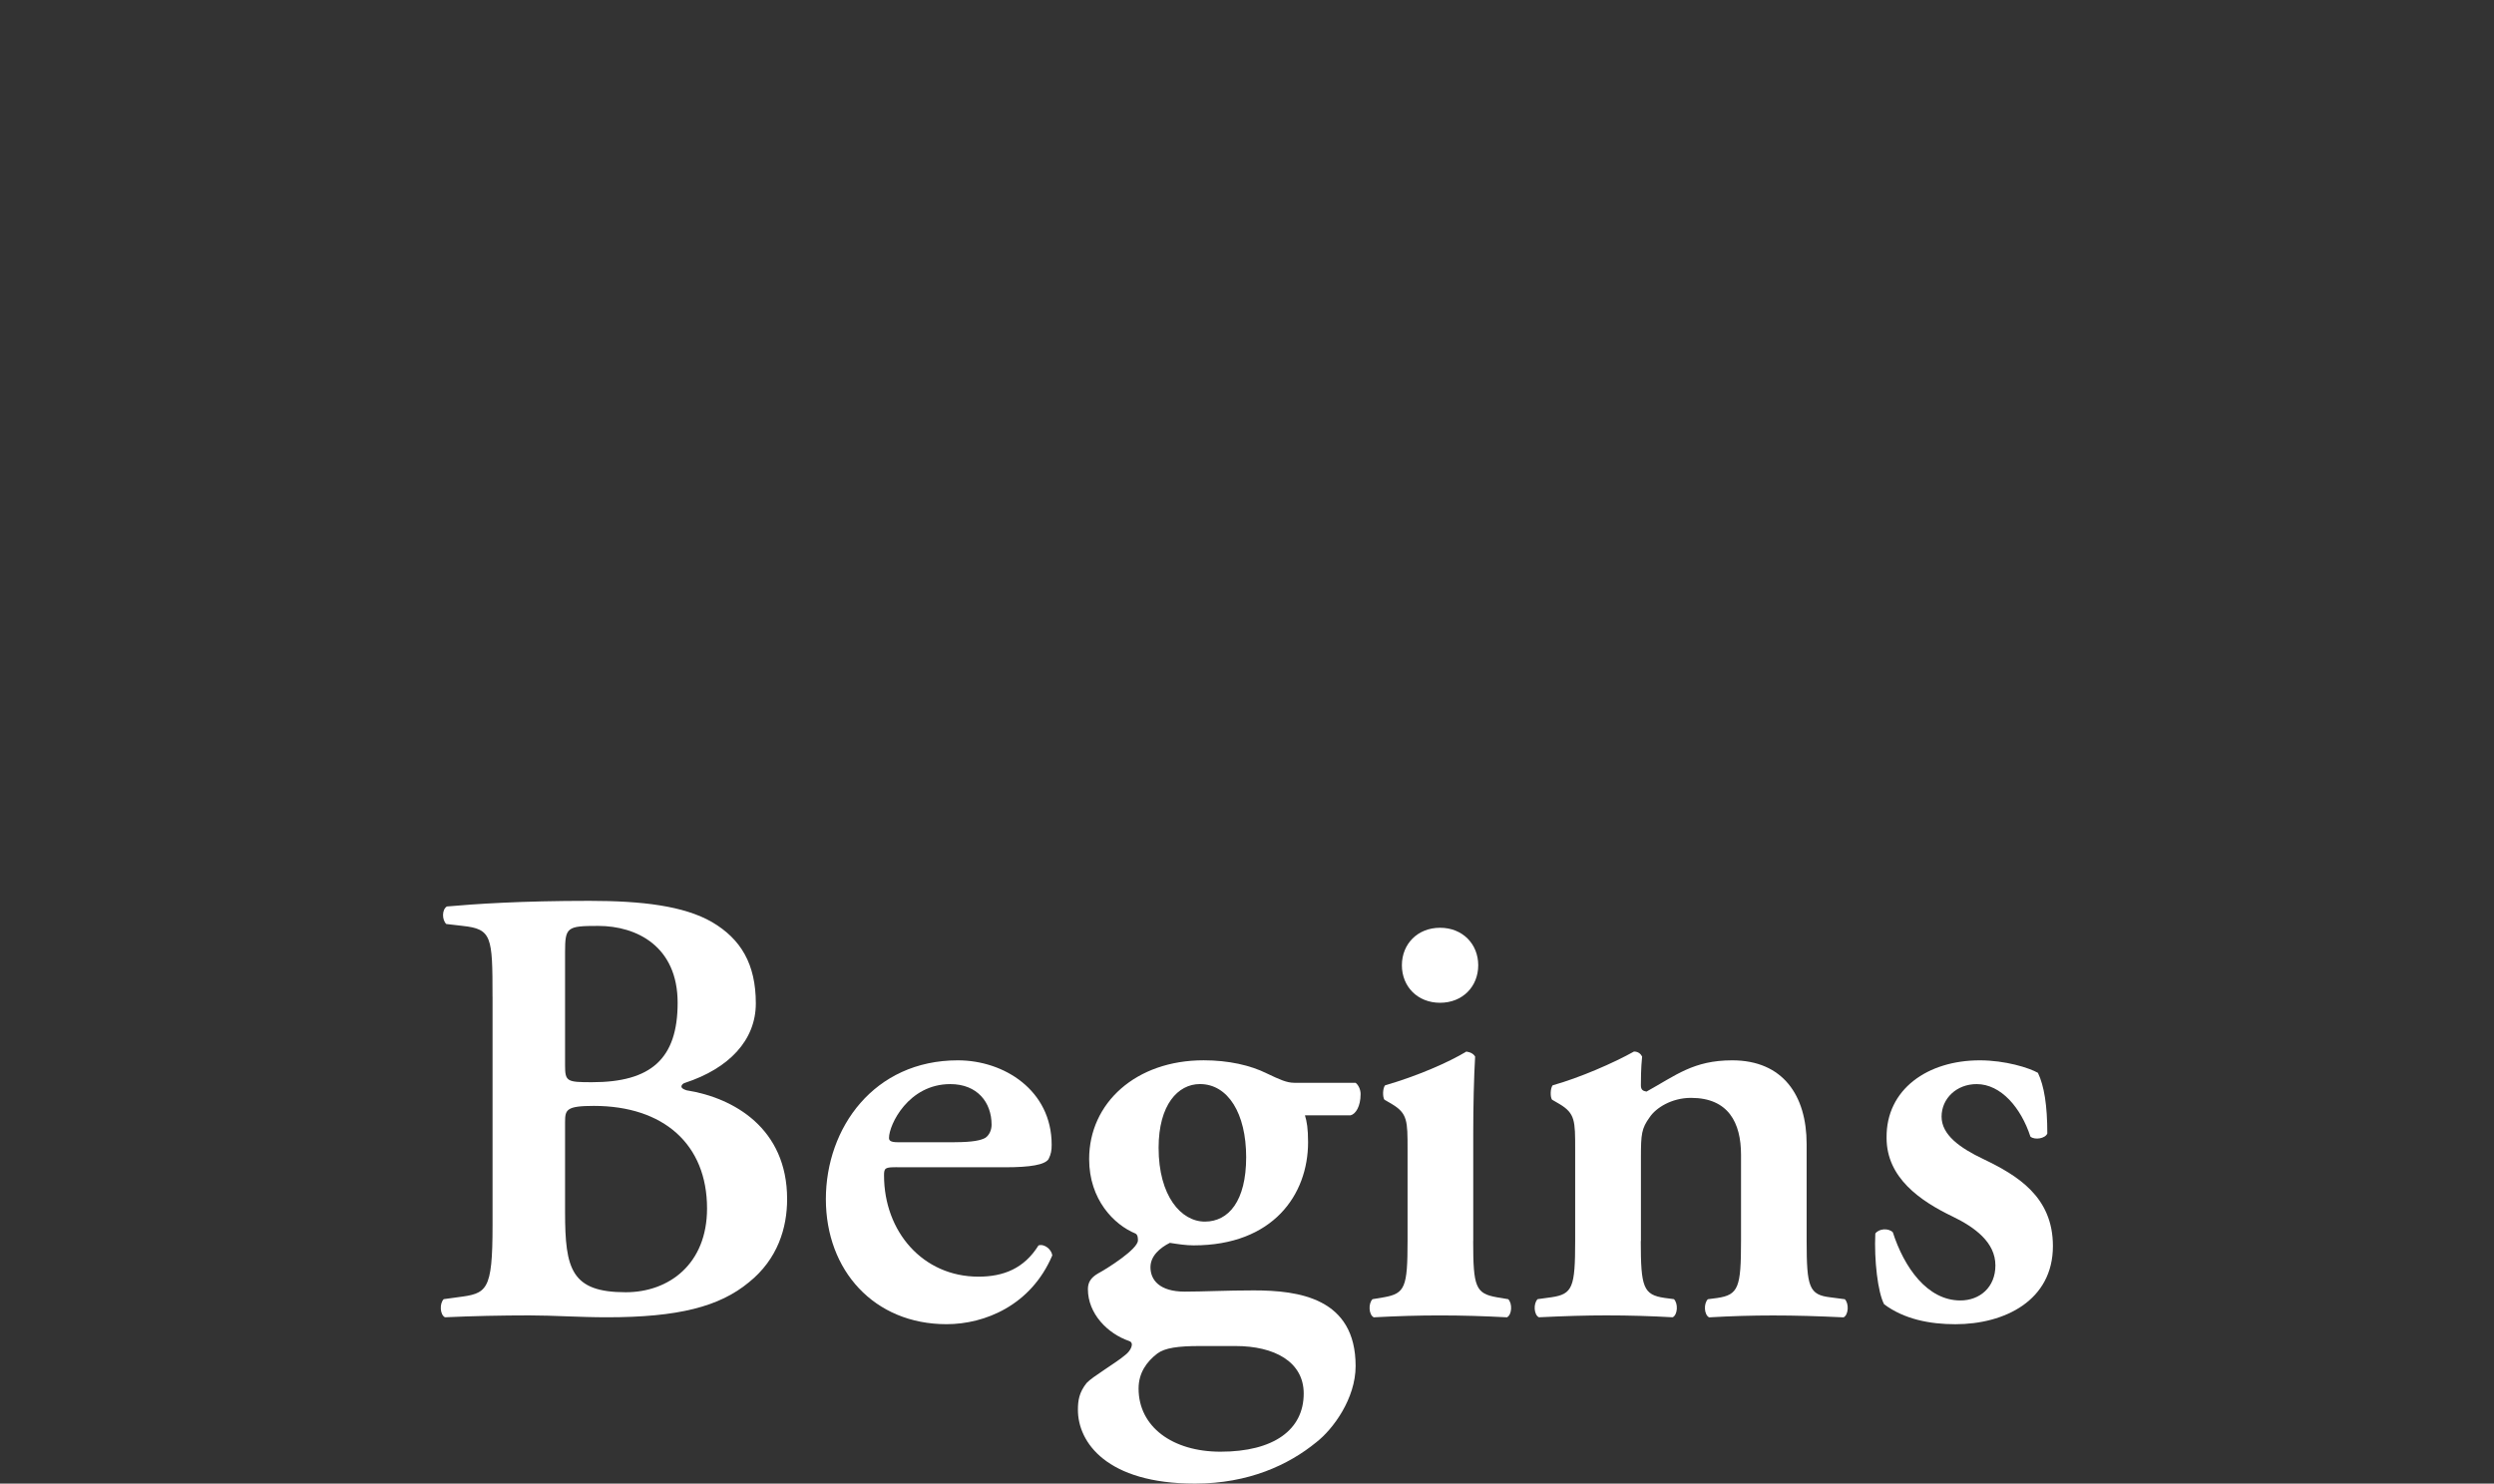
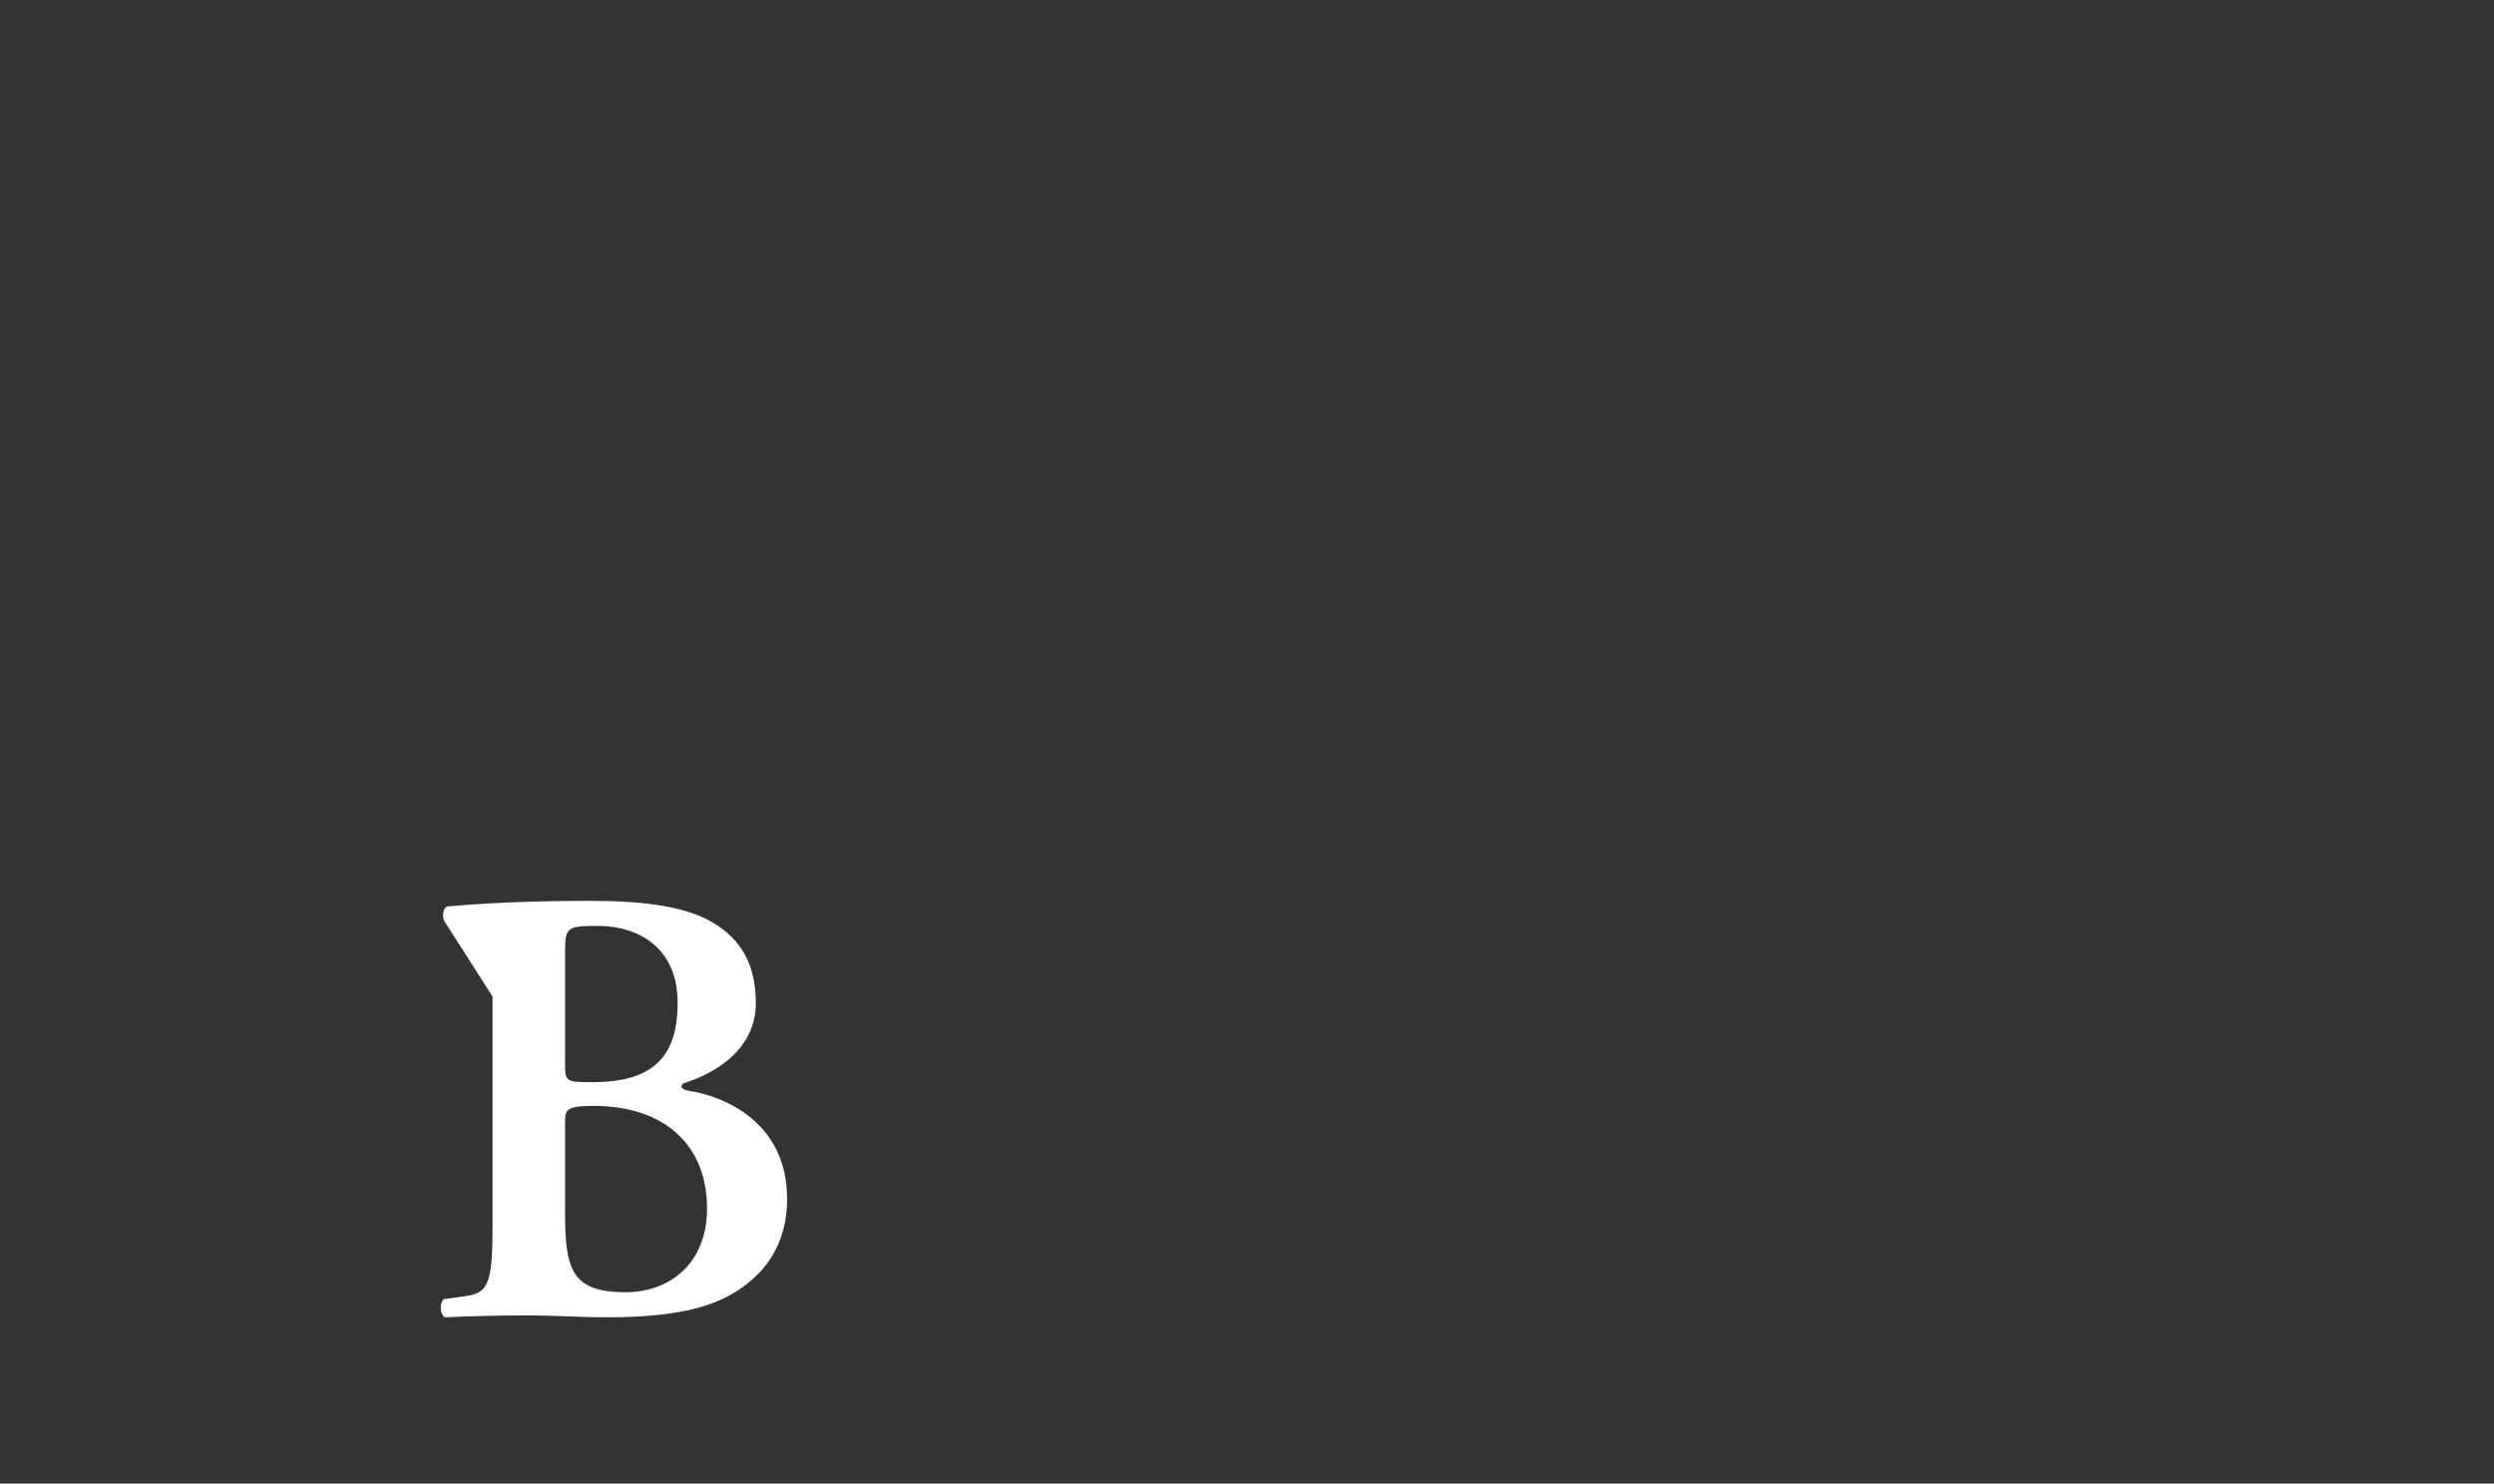
<svg xmlns="http://www.w3.org/2000/svg" width="726" height="432" viewBox="0 0 726 432" fill="none">
  <rect x="0" y="0" width="726" height="432" fill="#333333" stroke="none" />
  <g clip-path="url(#clip0_435_2103)">
-     <path d="M143.37 290.17C143.37 272.69 143.19 270.51 134.63 269.6L129.9 269.05C128.63 267.78 128.63 264.86 130.08 263.95C138.27 263.22 151.56 262.31 171.59 262.31C186.88 262.31 199.08 263.77 207.28 268.5C215.66 273.42 220.02 280.7 220.02 292.17C220.02 302.91 212.19 311.11 199.45 315.29C198.72 315.47 198.36 316.02 198.36 316.38C198.36 316.74 198.72 317.11 199.82 317.47C213.66 319.66 229.13 328.58 229.13 349.15C229.13 357.53 226.4 366.63 218.02 373.37C209.46 380.47 197.45 383.57 176.69 383.57C168.68 383.57 161.03 383.02 154.11 383.02C146.1 383.02 137.54 383.2 129.53 383.57C128.07 382.84 127.89 379.56 129.17 378.29L133.18 377.74C141.74 376.65 143.38 376.1 143.38 356.8V290.16L143.37 290.17ZM164.49 310.2C164.49 314.93 165.04 315.12 172.32 315.12C189.43 315.12 197.26 308.38 197.26 292C197.26 275.62 185.43 269.61 174.14 269.61C165.04 269.61 164.49 269.97 164.49 277.26V310.21V310.2ZM164.49 352.98C164.49 369.55 166.31 376.28 182.15 376.28C194.71 376.28 205.82 368.09 205.82 351.88C205.82 333.13 193.08 322.02 172.87 322.02C164.86 322.02 164.49 323.11 164.49 326.75V352.97V352.98Z" fill="white" />
-     <path d="M261.16 339.87C257.7 339.87 257.34 340.05 257.34 342.24C257.34 358.63 268.63 371.74 284.83 371.74C292.11 371.74 298.12 369.37 302.31 362.64C304.13 362.09 306.13 363.91 306.32 365.55C300.13 380.12 286.66 385.58 275.55 385.58C254.43 385.58 240.41 369.92 240.41 349.17C240.41 328.42 254.43 308.75 278.83 308.75C292.3 308.75 306.14 317.49 306.14 333.33C306.14 334.97 305.96 336.06 305.23 337.52C304.14 339.16 299.95 339.89 292.67 339.89H261.17L261.16 339.87ZM277.91 332.59C283.19 332.59 285.56 332.04 286.83 331.32C287.92 330.59 288.65 329.13 288.65 327.5C288.65 320.95 284.46 315.67 276.63 315.67C264.43 315.67 258.79 327.5 258.79 331.33C258.79 332.06 259.15 332.6 261.34 332.6H277.91V332.59Z" fill="white" />
-     <path d="M379.869 324.76C380.419 326.58 380.779 328.58 380.779 332.59C380.779 347.88 370.579 362.63 347.459 362.63C345.269 362.63 342.909 362.27 340.539 361.9C337.629 363.36 334.899 365.72 334.899 369C334.899 372.64 337.449 376.1 344.909 376.1C350.189 376.1 357.109 375.74 364.939 375.74C378.049 375.74 394.619 377.93 394.619 397.77C394.619 407.24 388.069 416.16 383.149 419.98C375.139 426.53 363.489 432 347.829 432C322.159 432 313.779 419.98 313.779 410.52C313.779 407.79 314.139 405.42 316.329 402.69C317.969 400.87 324.889 396.86 327.619 394.5C329.079 393.41 330.349 391.04 328.709 390.49C322.339 388.3 316.689 382.48 316.689 375.38C316.689 373.56 317.419 372.1 319.599 370.83C322.329 369.37 331.249 363.73 331.249 361.18C331.249 360.63 331.249 359.54 330.519 359.18C324.329 356.63 317.049 349.35 317.049 337.51C317.049 321.12 330.709 308.74 350.369 308.74C357.649 308.74 364.029 310.2 368.759 312.56C372.579 314.38 374.589 315.29 376.769 315.29H394.609C395.339 315.84 396.069 317.11 396.069 318.57C396.069 322.21 394.609 324.4 393.159 324.76H379.869ZM349.279 391.94C342.909 391.94 339.079 392.49 336.899 394.12C333.799 396.49 331.439 399.76 331.439 404.32C331.439 415.43 341.269 422.71 355.289 422.71C370.769 422.71 379.509 416.34 379.509 405.78C379.509 396.49 370.949 391.94 359.659 391.94H349.279ZM350.739 355.71C357.659 355.71 362.759 349.7 362.759 336.96C362.759 324.22 357.479 315.66 349.289 315.66C342.919 315.66 337.269 321.67 337.269 334.23C337.269 348.25 343.819 355.71 350.739 355.71Z" fill="white" />
-     <path d="M428.839 361.36C428.839 374.83 429.569 376.65 435.759 377.75L439.039 378.3C440.309 379.57 440.129 382.85 438.679 383.58C431.939 383.22 425.749 383.03 419.019 383.03C413.009 383.03 406.819 383.21 399.899 383.58C398.439 382.85 398.259 379.57 399.539 378.3L402.819 377.75C409.009 376.66 409.739 374.84 409.739 361.36V334.6C409.739 326.41 409.739 324.22 405.189 321.49L403.009 320.22C402.459 319.49 402.459 316.94 403.189 316.03C412.659 313.3 421.759 309.29 426.859 306.2C427.949 306.38 428.859 306.75 429.409 307.66C429.049 313.67 428.859 322.41 428.859 329.87V361.37L428.839 361.36ZM408.089 281.07C408.089 274.88 412.639 270.15 419.199 270.15C425.759 270.15 430.309 274.88 430.309 281.07C430.309 287.26 425.759 291.99 419.199 291.99C412.639 291.99 408.089 287.26 408.089 281.07Z" fill="white" />
-     <path d="M477.63 361.36C477.63 374.83 478.36 377.02 484.55 377.93L487.28 378.29C488.55 379.56 488.37 382.84 486.92 383.57C480.55 383.21 474.36 383.02 467.62 383.02C461.79 383.02 455.6 383.2 447.96 383.57C446.5 382.84 446.32 379.56 447.6 378.29L451.61 377.74C457.8 376.83 458.53 374.83 458.53 361.35V334.59C458.53 326.4 458.53 324.21 453.98 321.48L451.8 320.21C451.25 319.48 451.25 316.93 451.98 316.02C459.81 313.84 469.82 309.47 475.65 306.19C476.92 306.19 477.65 306.92 478.02 307.65C477.66 311.11 477.66 314.57 477.66 316.03C477.66 317.3 478.21 317.67 479.3 317.85C487.86 313.12 492.96 308.75 504.24 308.75C518.99 308.75 525.91 318.95 525.91 333.15V361.37C525.91 374.84 526.64 377.03 532.83 377.76L537.02 378.31C538.29 379.58 538.11 382.86 536.66 383.59C529.01 383.23 522.82 383.04 516.09 383.04C510.08 383.04 503.89 383.22 497.52 383.59C496.06 382.86 495.88 379.58 497.16 378.31L499.89 377.95C506.08 377.04 506.81 374.85 506.81 361.38V336.25C506.81 326.96 503.17 319.68 492.24 319.68C486.6 319.68 482.04 322.59 480.22 325.32C477.85 328.6 477.67 330.24 477.67 336.97V361.37L477.63 361.36Z" fill="white" />
-     <path d="M548.45 379.75C546.63 376.29 545.541 367.01 545.901 359.18C546.991 357.72 549.72 357.54 551 358.82C554.28 369.02 561.01 378.67 570.66 378.67C576.3 378.67 580.86 374.85 580.86 368.47C580.86 361.73 574.85 357.36 568.48 354.27C559.01 349.72 549.18 342.98 549.18 331.33C549 317.13 561.2 308.75 576.31 308.75C583.77 308.75 590.69 310.94 593.24 312.39C595.06 316.21 595.97 321.86 595.97 330.05C595.42 331.51 592.33 332.05 591.05 330.96C588.32 322.58 582.491 315.67 575.391 315.67C569.561 315.67 565.19 319.86 565.19 325.14C565.19 330.42 570.471 334.24 577.391 337.52C587.221 342.25 597.6 348.44 597.6 362.83C597.6 378.67 583.58 385.59 569.2 385.59C561.74 385.59 554.27 384.13 548.44 379.76L548.45 379.75Z" fill="white" />
+     <path d="M143.37 290.17L129.9 269.05C128.63 267.78 128.63 264.86 130.08 263.95C138.27 263.22 151.56 262.31 171.59 262.31C186.88 262.31 199.08 263.77 207.28 268.5C215.66 273.42 220.02 280.7 220.02 292.17C220.02 302.91 212.19 311.11 199.45 315.29C198.72 315.47 198.36 316.02 198.36 316.38C198.36 316.74 198.72 317.11 199.82 317.47C213.66 319.66 229.13 328.58 229.13 349.15C229.13 357.53 226.4 366.63 218.02 373.37C209.46 380.47 197.45 383.57 176.69 383.57C168.68 383.57 161.03 383.02 154.11 383.02C146.1 383.02 137.54 383.2 129.53 383.57C128.07 382.84 127.89 379.56 129.17 378.29L133.18 377.74C141.74 376.65 143.38 376.1 143.38 356.8V290.16L143.37 290.17ZM164.49 310.2C164.49 314.93 165.04 315.12 172.32 315.12C189.43 315.12 197.26 308.38 197.26 292C197.26 275.62 185.43 269.61 174.14 269.61C165.04 269.61 164.49 269.97 164.49 277.26V310.21V310.2ZM164.49 352.98C164.49 369.55 166.31 376.28 182.15 376.28C194.71 376.28 205.82 368.09 205.82 351.88C205.82 333.13 193.08 322.02 172.87 322.02C164.86 322.02 164.49 323.11 164.49 326.75V352.97V352.98Z" fill="white" />
  </g>
  <defs>
    <clipPath id="clip0_435_2103">
      <rect width="725.54" height="432" fill="white" />
    </clipPath>
  </defs>
</svg>